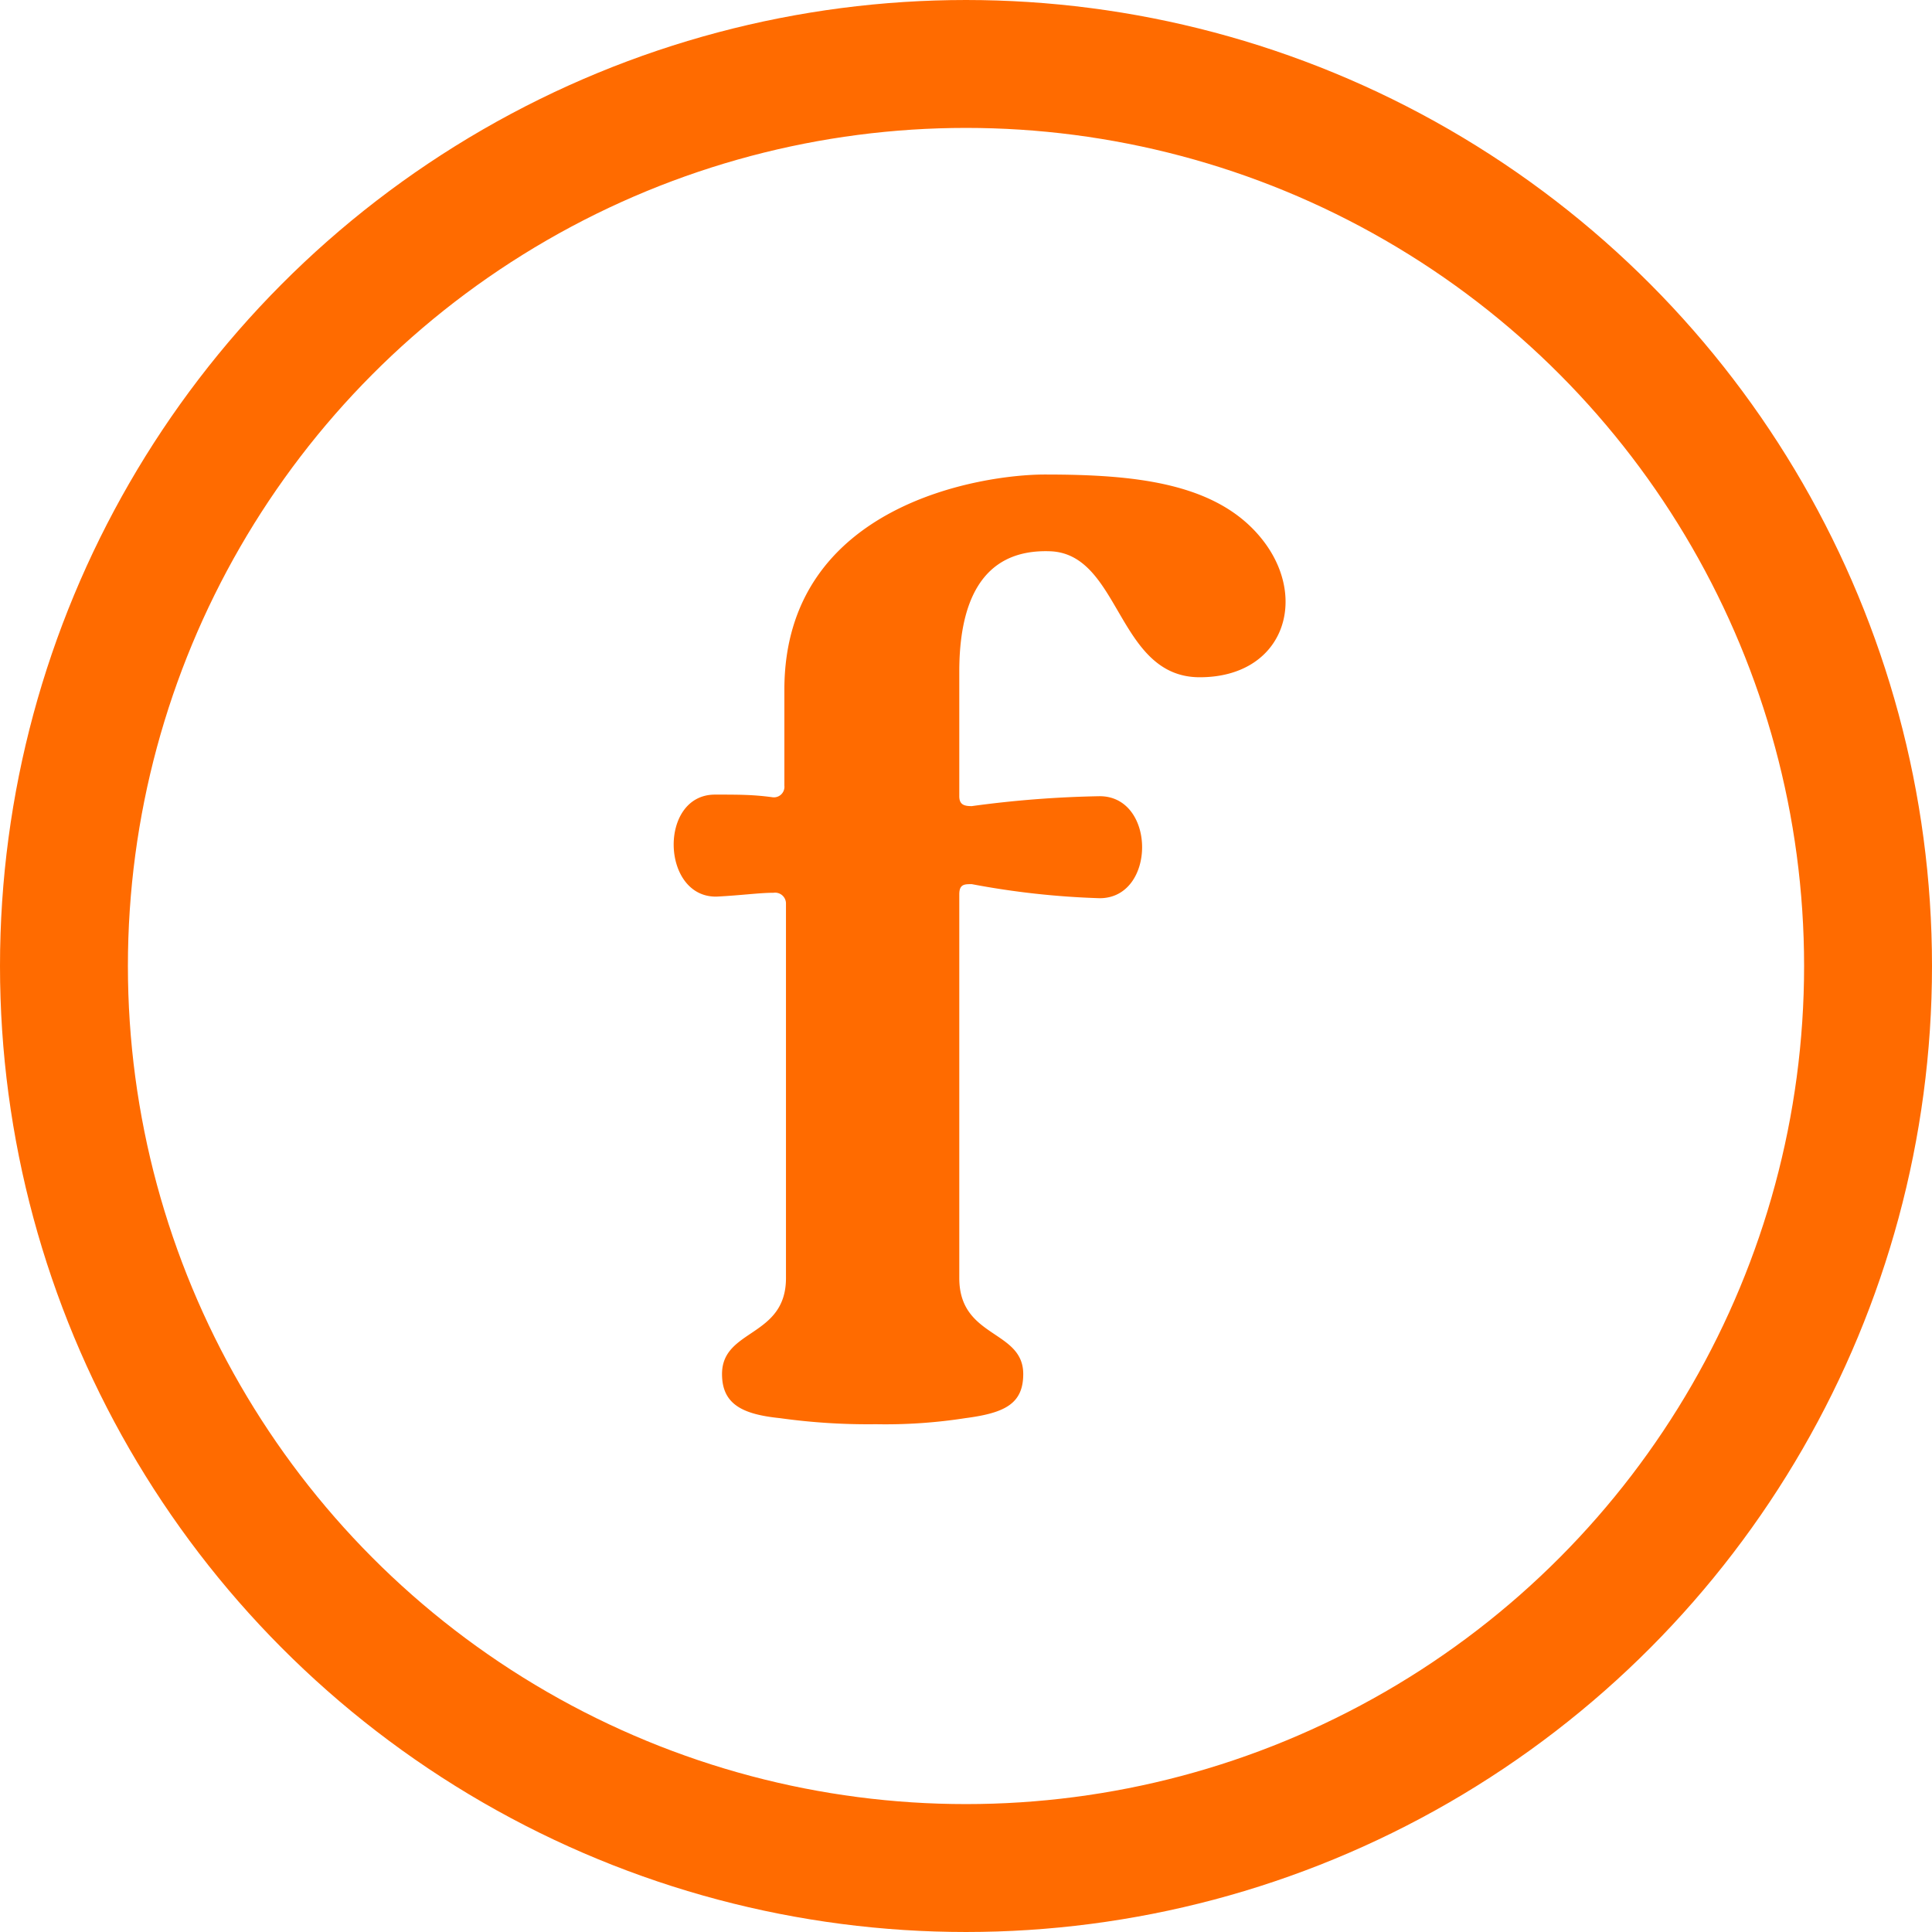
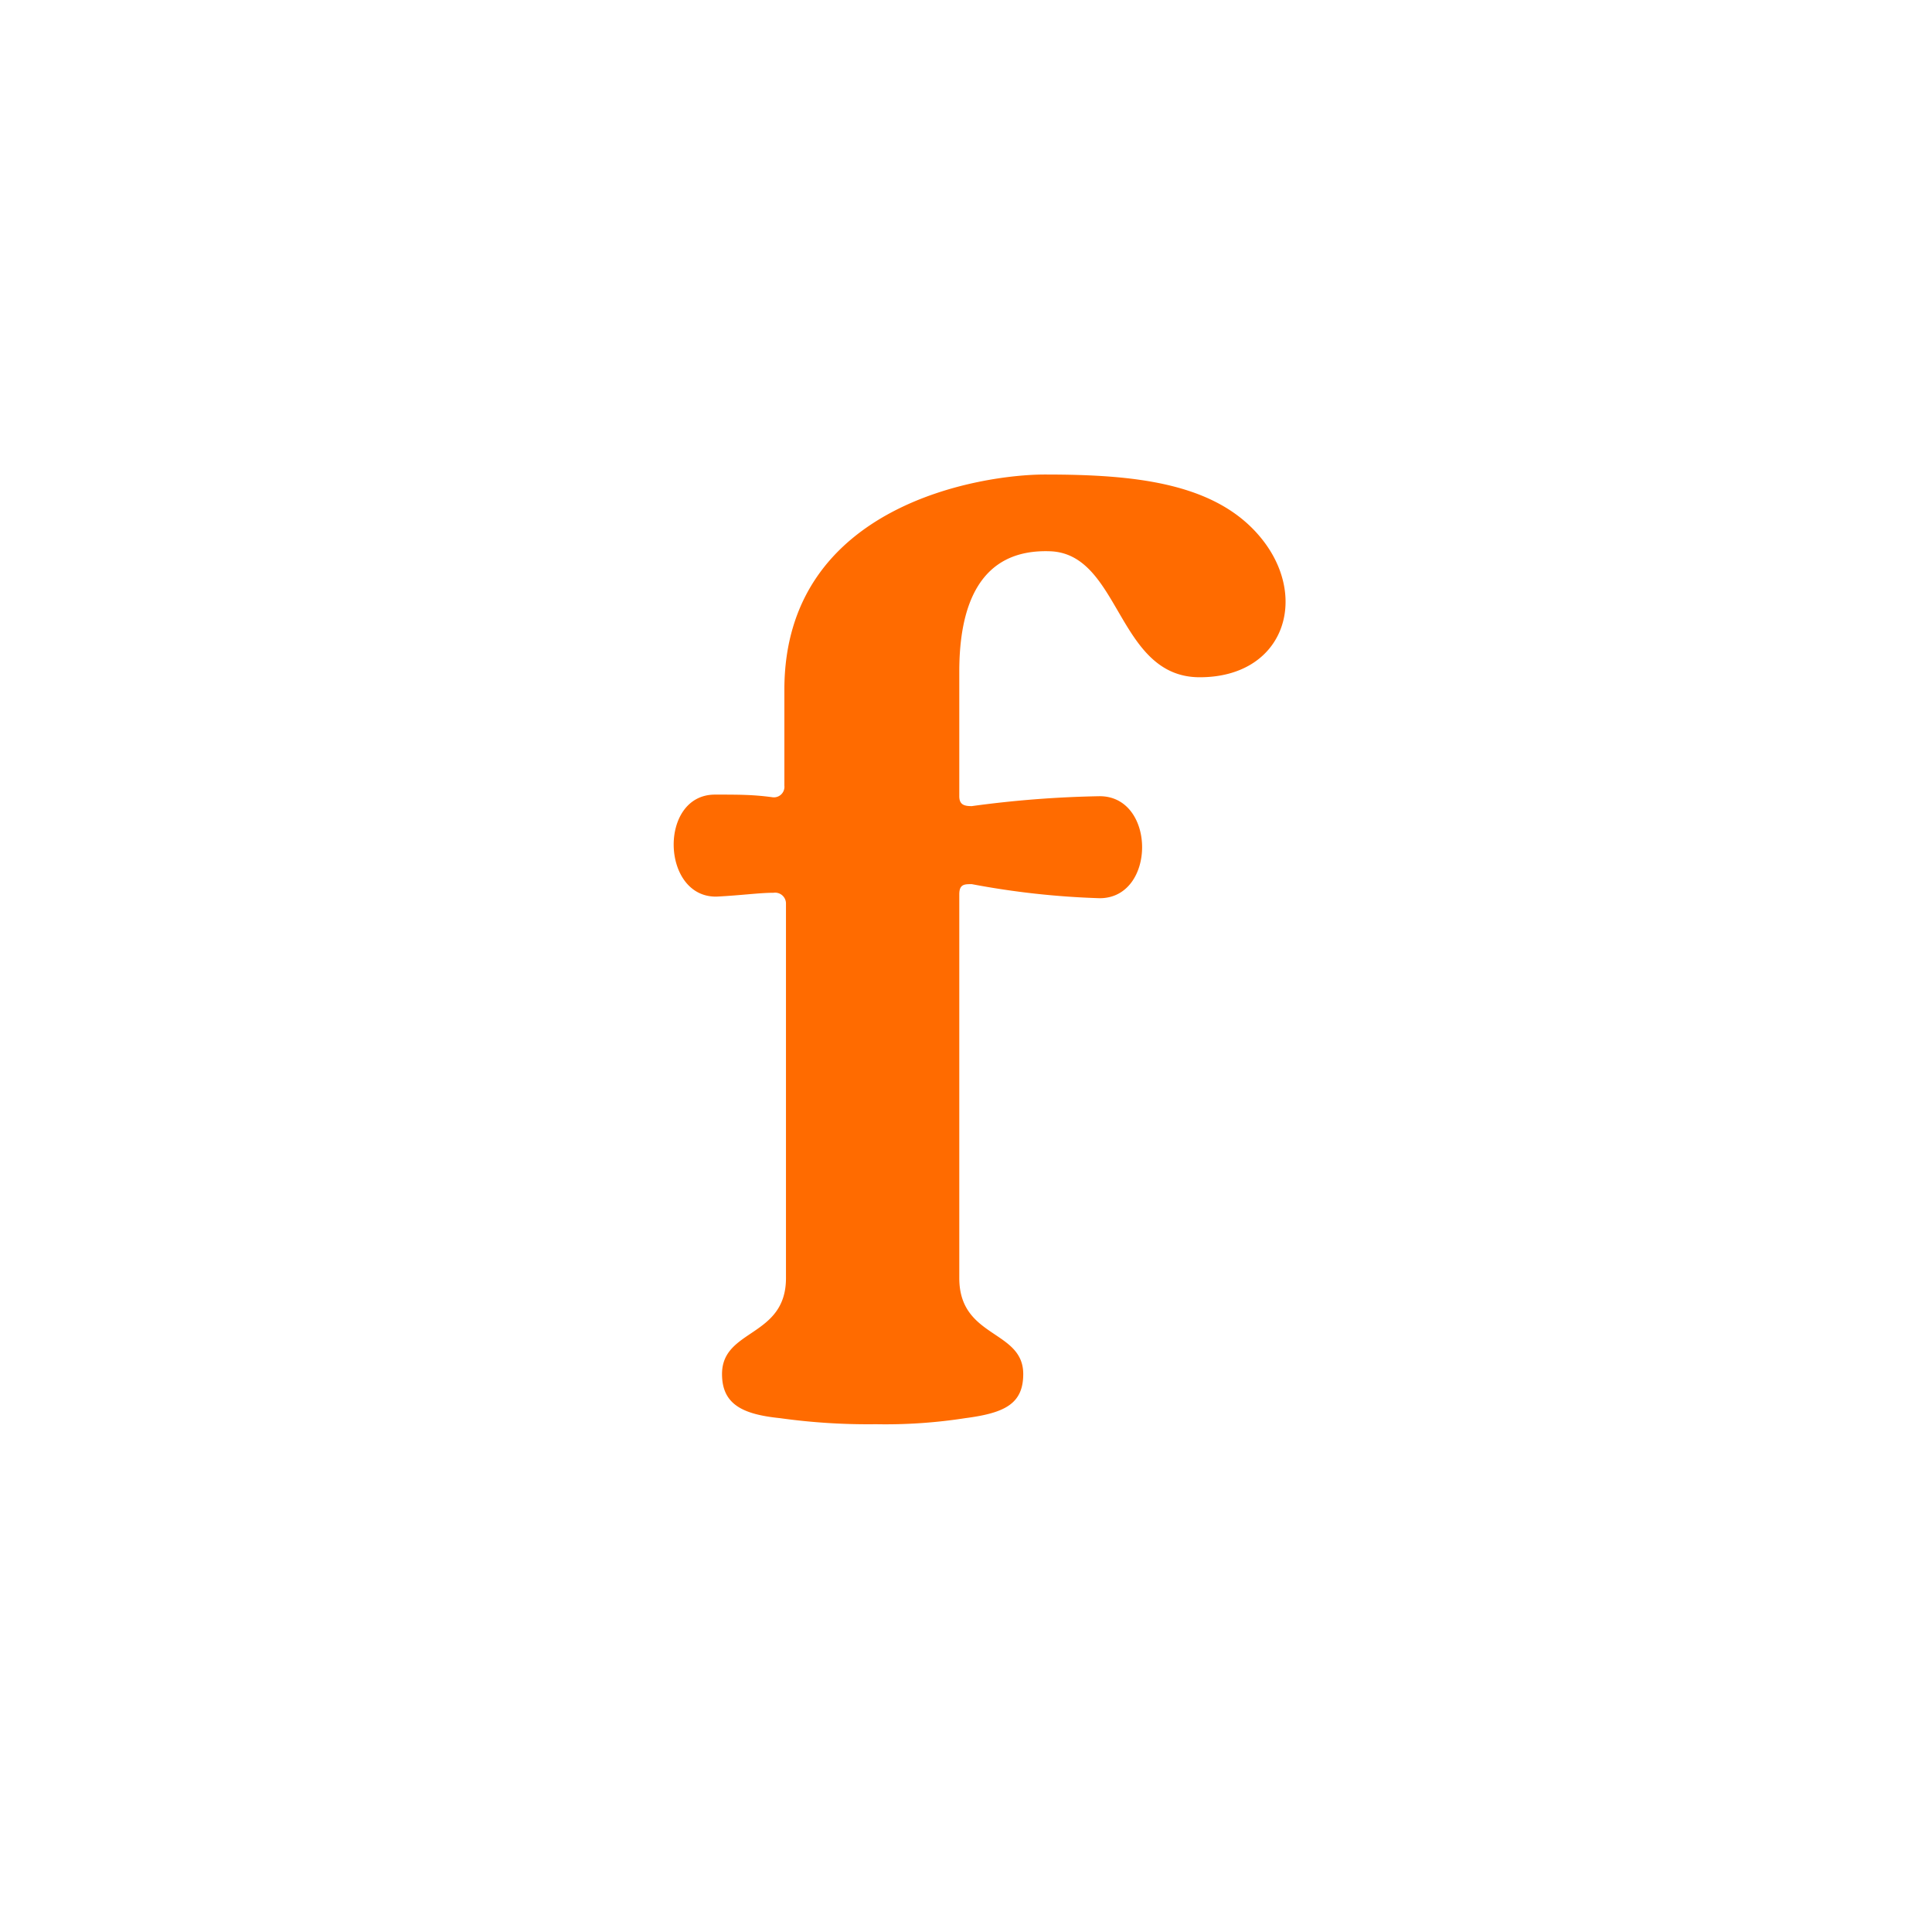
<svg xmlns="http://www.w3.org/2000/svg" viewBox="0 0 60.42 60.42">
  <g id="adb7fa5c-2bae-4af6-9e41-a3b0c3677311" data-name="Layer 2">
    <g id="a3a4ec87-49fd-4fcc-b55a-651c1cd1e7f4" data-name="FOOTER">
-       <circle cx="30.21" cy="30.21" r="28.21" style="fill:none;stroke:#ff6b00;stroke-miterlimit:10;stroke-width:4px" />
      <path d="M22.36,24.85c.75,0,1.18,0,1.78.08a.33.33,0,0,0,.39-.36v-3c0-5.82,6.22-6.73,8.14-6.73,2.8,0,5.44.24,6.85,2.09s.59,4.25-2,4.25-2.47-3.86-4.68-3.94S30,18.94,30,21v3.9c0,.27.16.31.39.31a33.62,33.62,0,0,1,4-.31c1.77,0,1.77,3.19,0,3.19a25.65,25.65,0,0,1-4-.44c-.23,0-.39,0-.39.32v12c0,1.89,2,1.61,2,3,0,.94-.59,1.22-1.81,1.38a16.2,16.2,0,0,1-2.8.19,19.88,19.88,0,0,1-3-.19c-1.18-.12-1.81-.44-1.81-1.38,0-1.42,2-1.14,2-3V28.27a.34.34,0,0,0-.39-.35c-.44,0-1,.08-1.78.12C20.67,28.07,20.59,24.85,22.36,24.85Z" style="fill:#ff6b00" />
    </g>
  </g>
</svg>